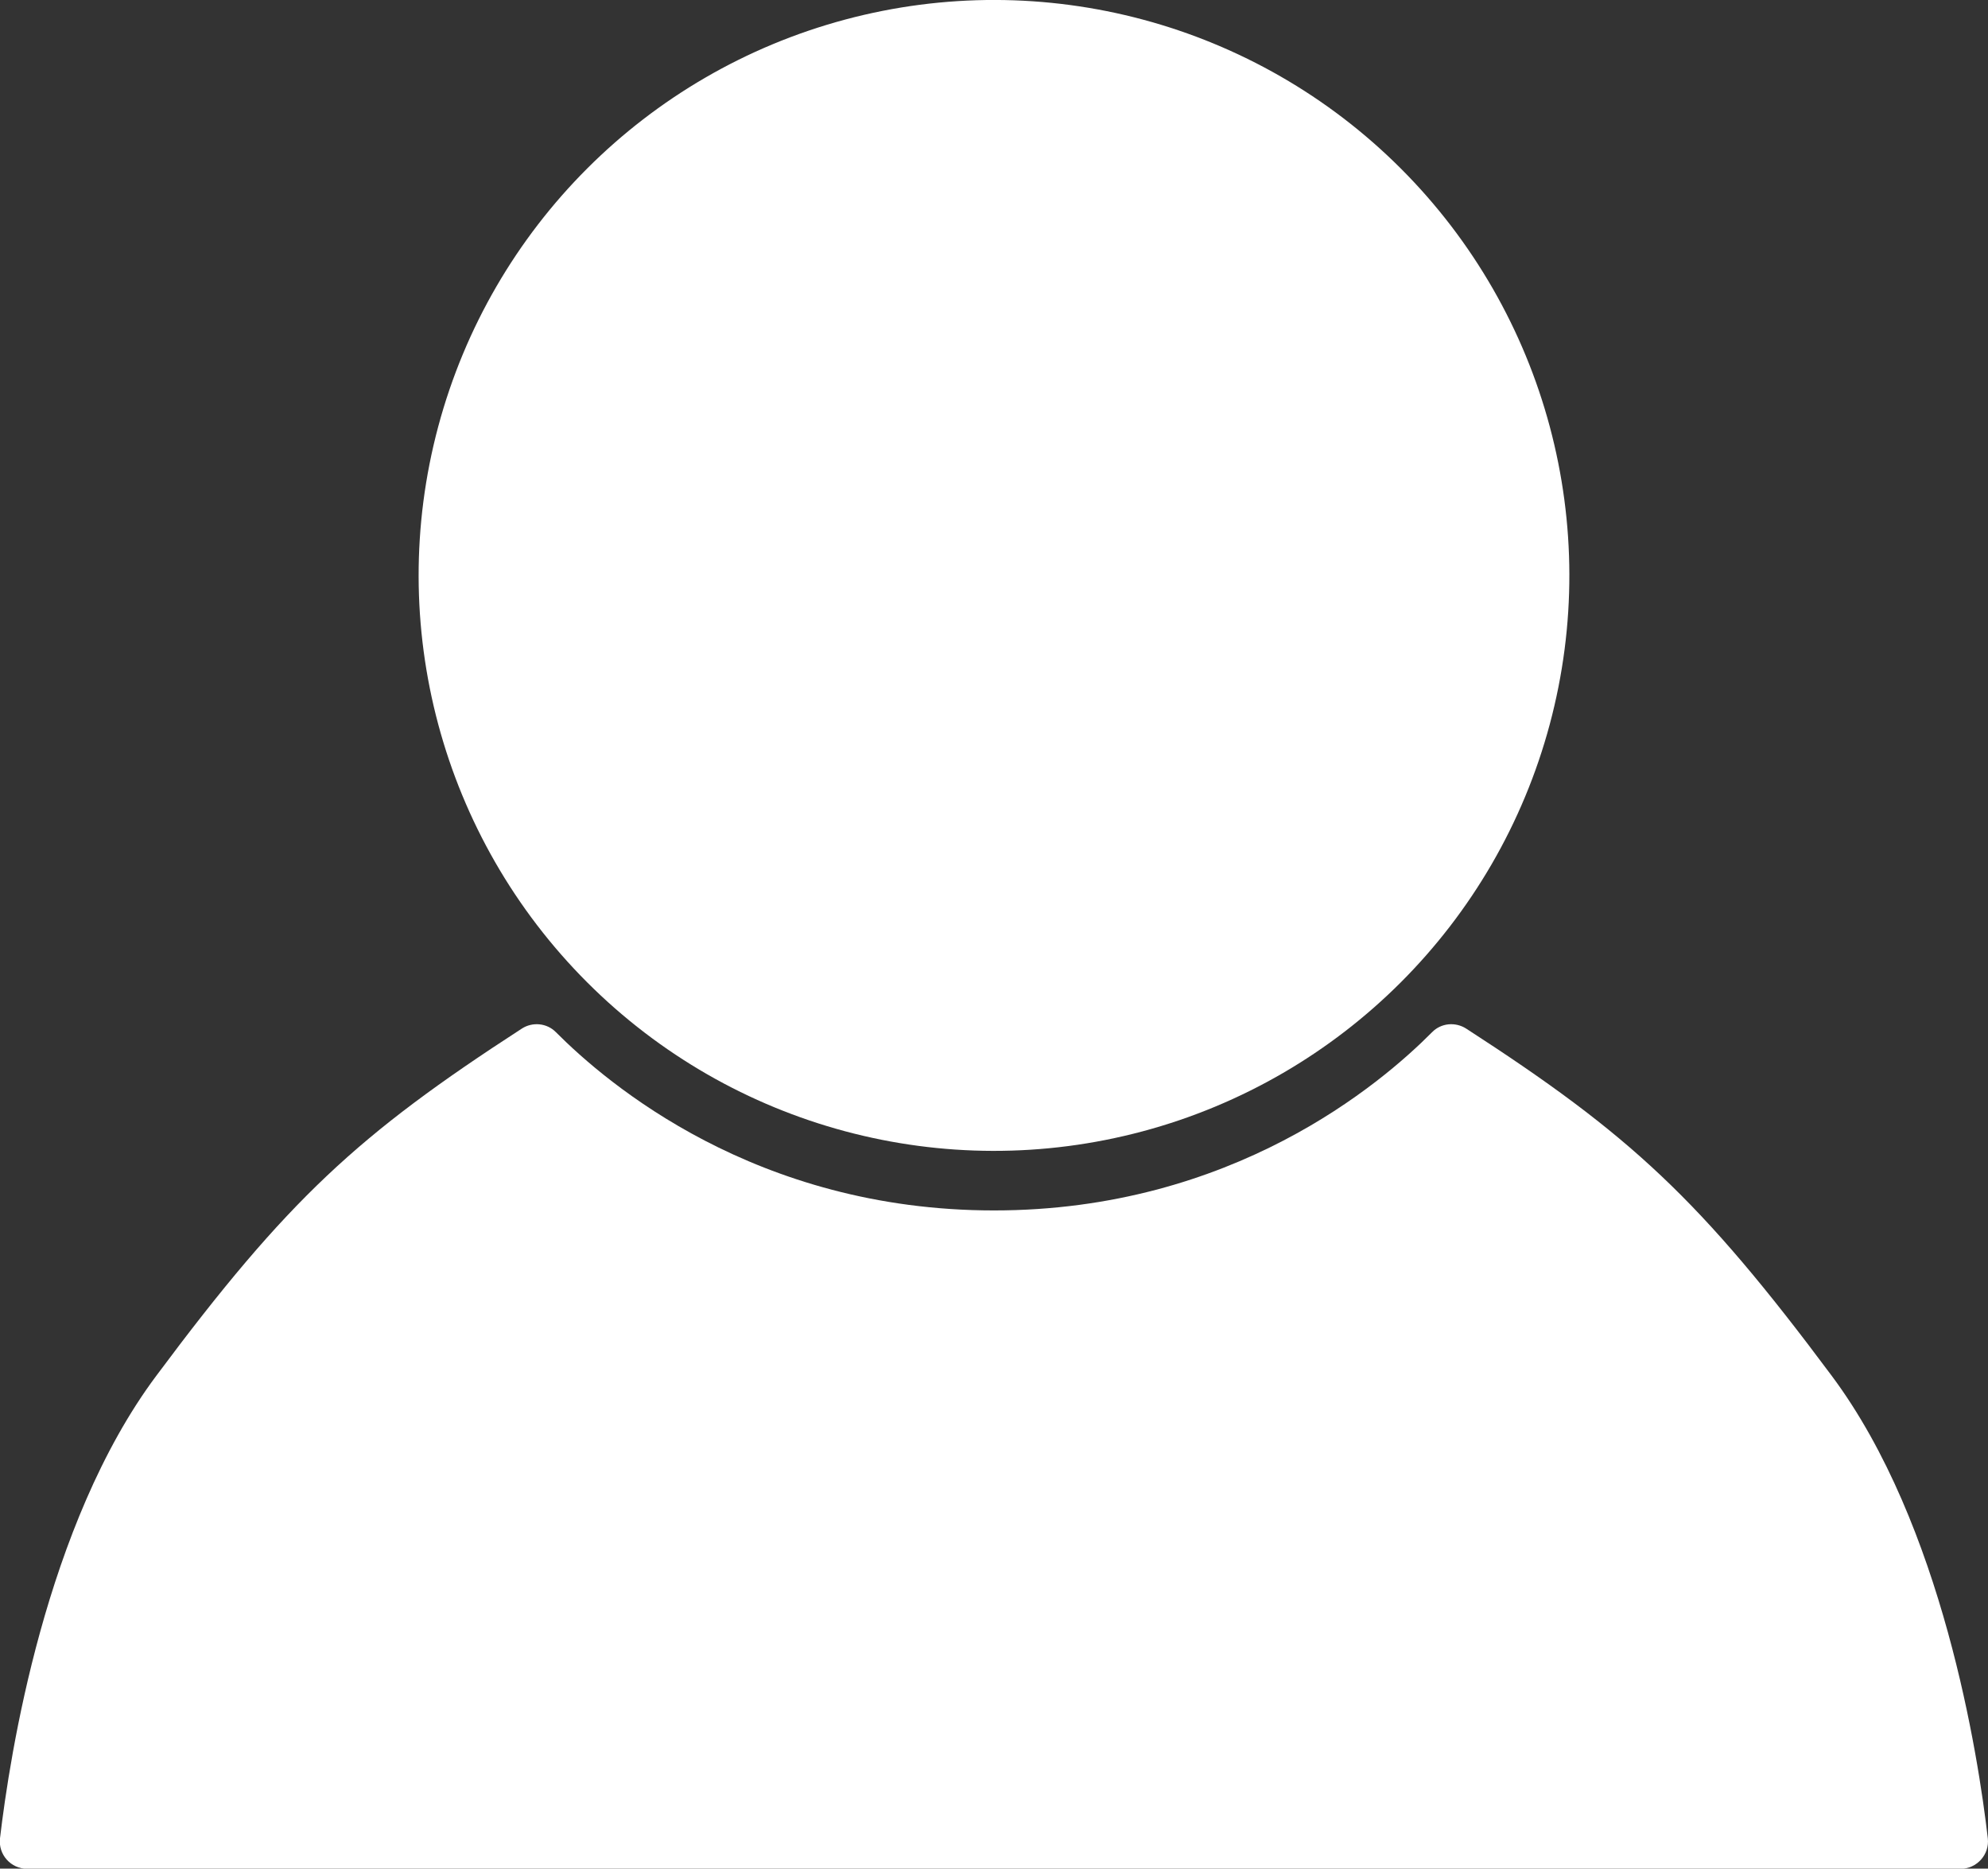
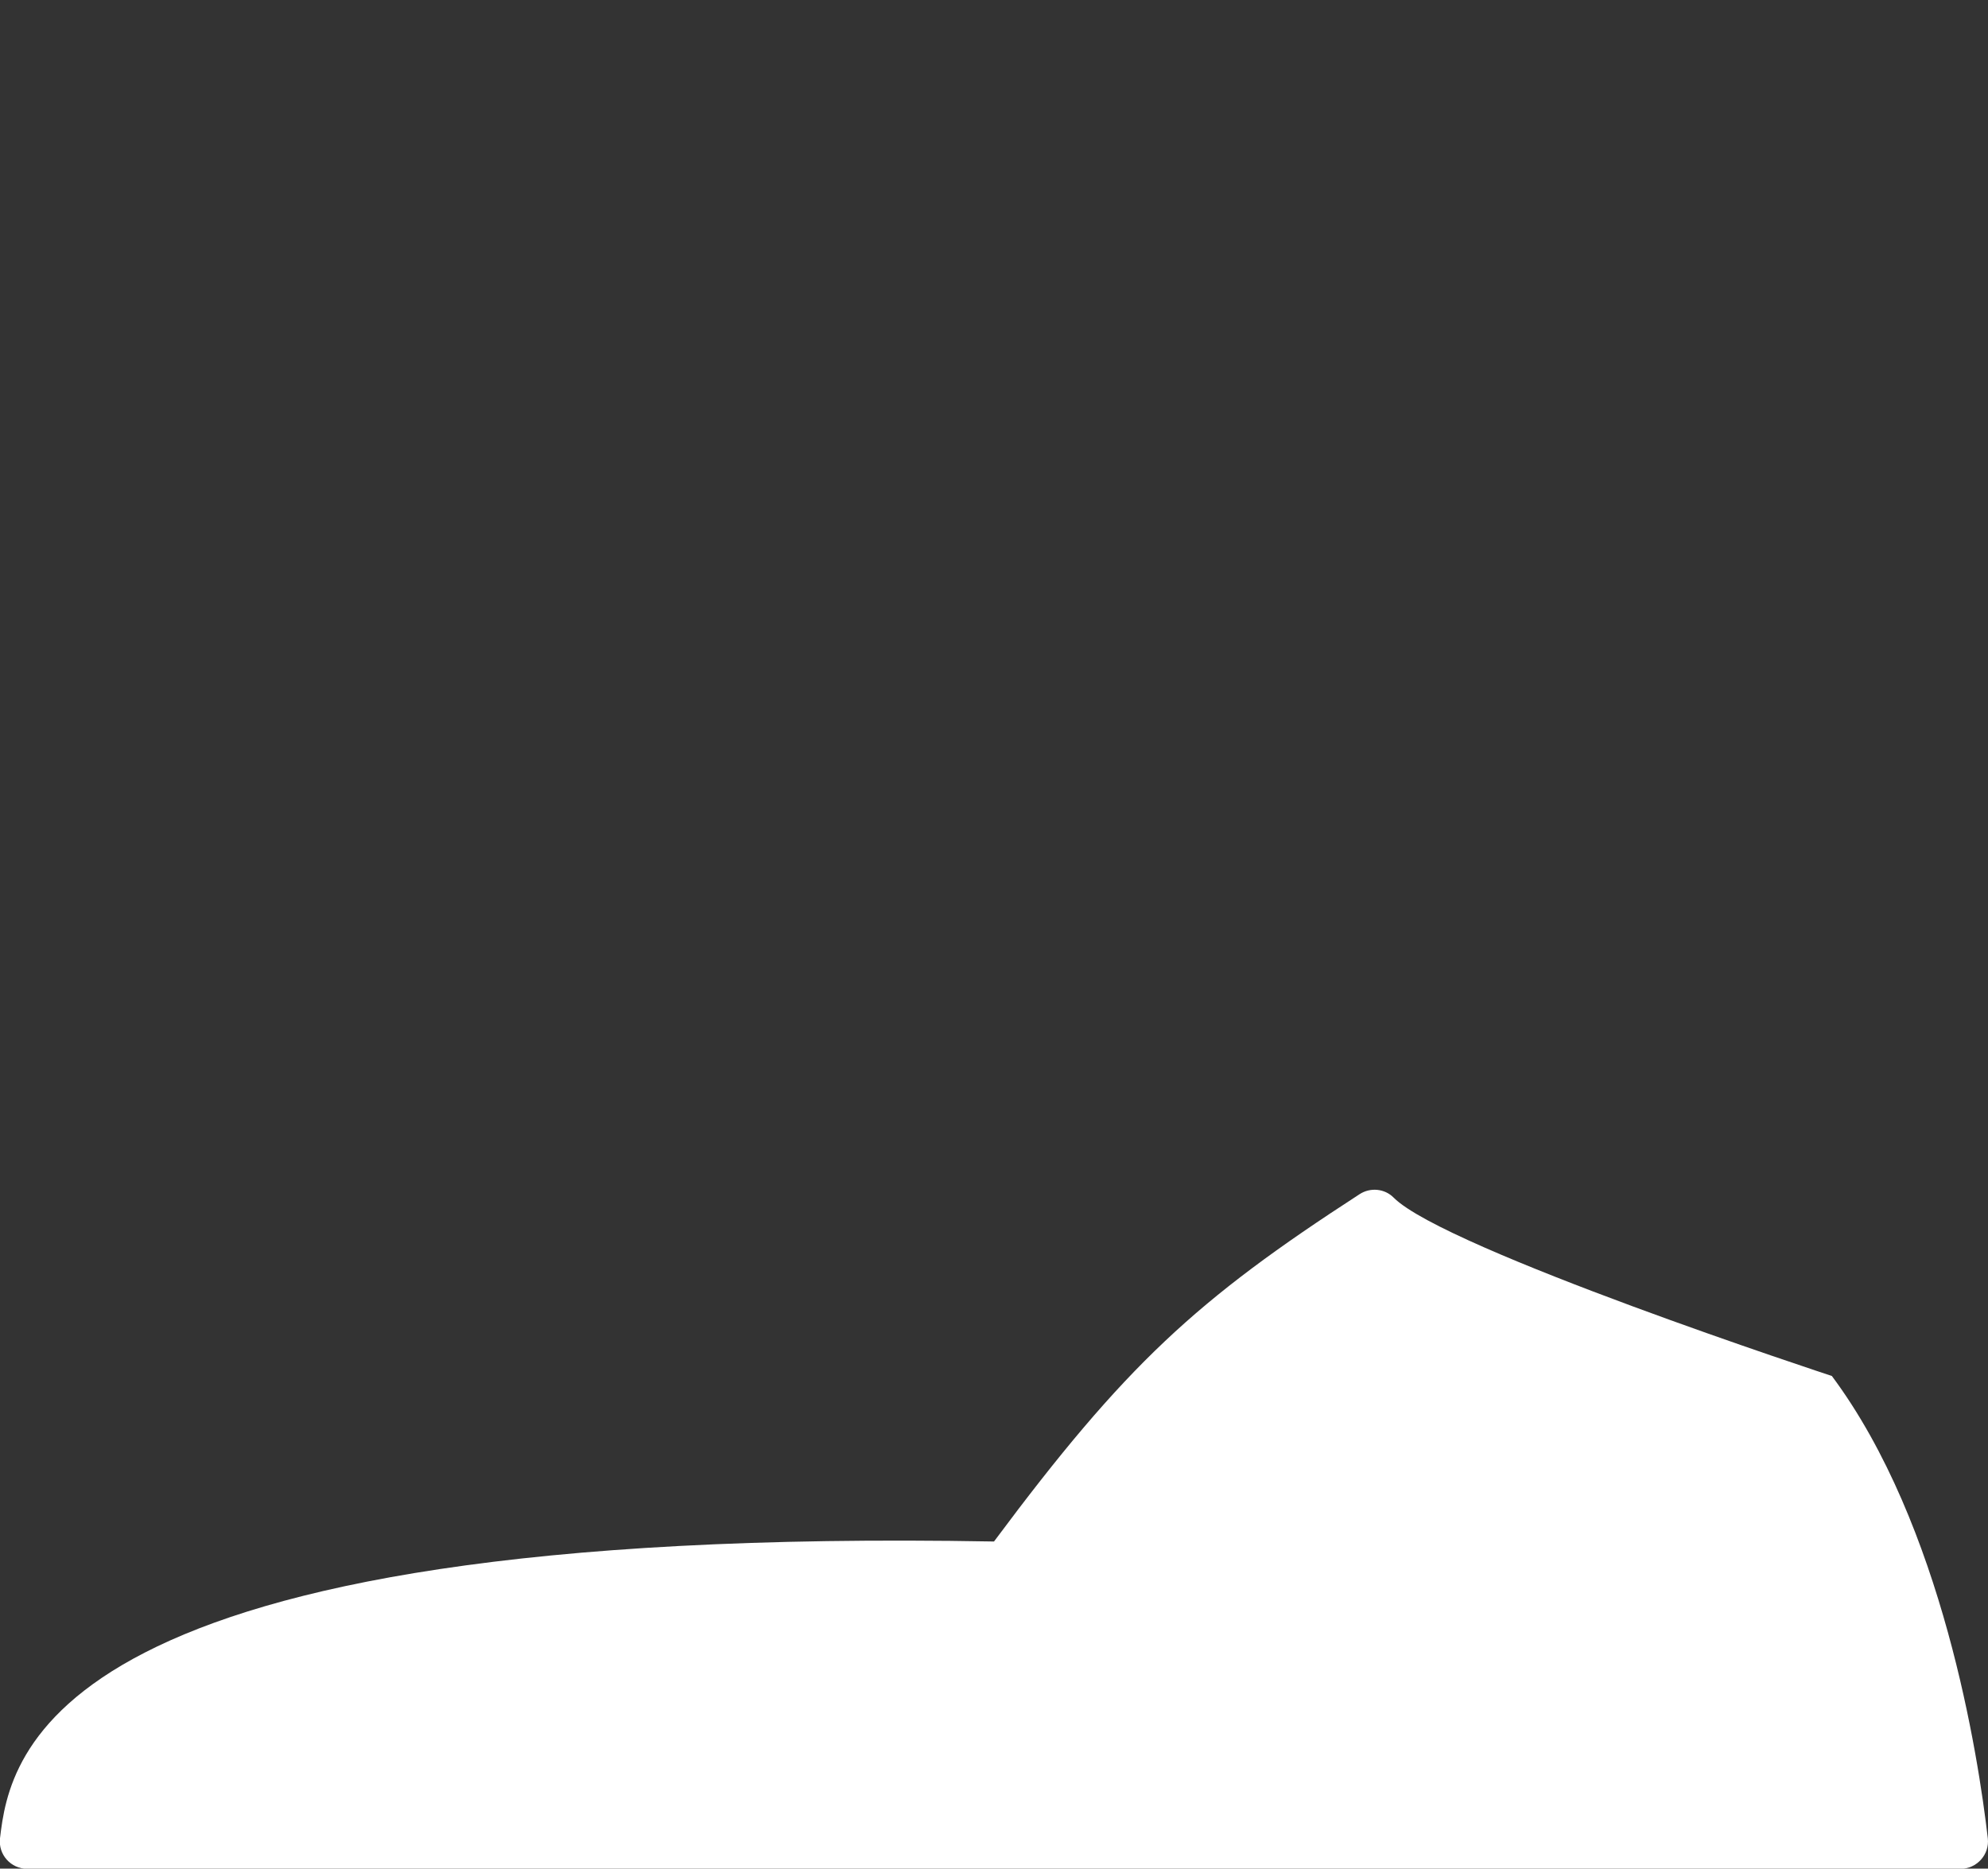
<svg xmlns="http://www.w3.org/2000/svg" id="Lager_2" data-name="Lager 2" viewBox="0 0 106.18 99.79">
  <rect x="0" y="0" width="106.18" height="99.79" fill="#333333" stroke="none" />
  <defs>
    <style>
      .cls-1 {
        fill: #fff;
      }
    </style>
  </defs>
  <g id="Lager_1-2" data-name="Lager 1">
    <g>
-       <path class="cls-1" d="M97.84,73.48c-7.03-9.44-10.78-12.89-19.53-18.55-.58-.37-1.34-.3-1.82.19-2.73,2.75-10.66,9.52-23.4,9.52s-20.67-6.78-23.4-9.52c-.48-.49-1.25-.56-1.82-.19-8.74,5.66-12.5,9.11-19.53,18.55C2.42,81.41.52,93.76,0,98.17c-.1.87.58,1.63,1.46,1.63h103.25c.87,0,1.56-.76,1.46-1.63-.51-4.4-2.41-16.75-8.33-24.69Z" />
-       <circle class="cls-1" cx="53.09" cy="30.73" r="30.73" transform="translate(-6.18 46.54) rotate(-45)" />
+       <path class="cls-1" d="M97.84,73.48s-20.67-6.78-23.4-9.52c-.48-.49-1.25-.56-1.82-.19-8.74,5.66-12.5,9.11-19.53,18.55C2.42,81.41.52,93.76,0,98.17c-.1.87.58,1.63,1.46,1.63h103.25c.87,0,1.56-.76,1.46-1.63-.51-4.4-2.41-16.75-8.33-24.69Z" />
    </g>
  </g>
</svg>